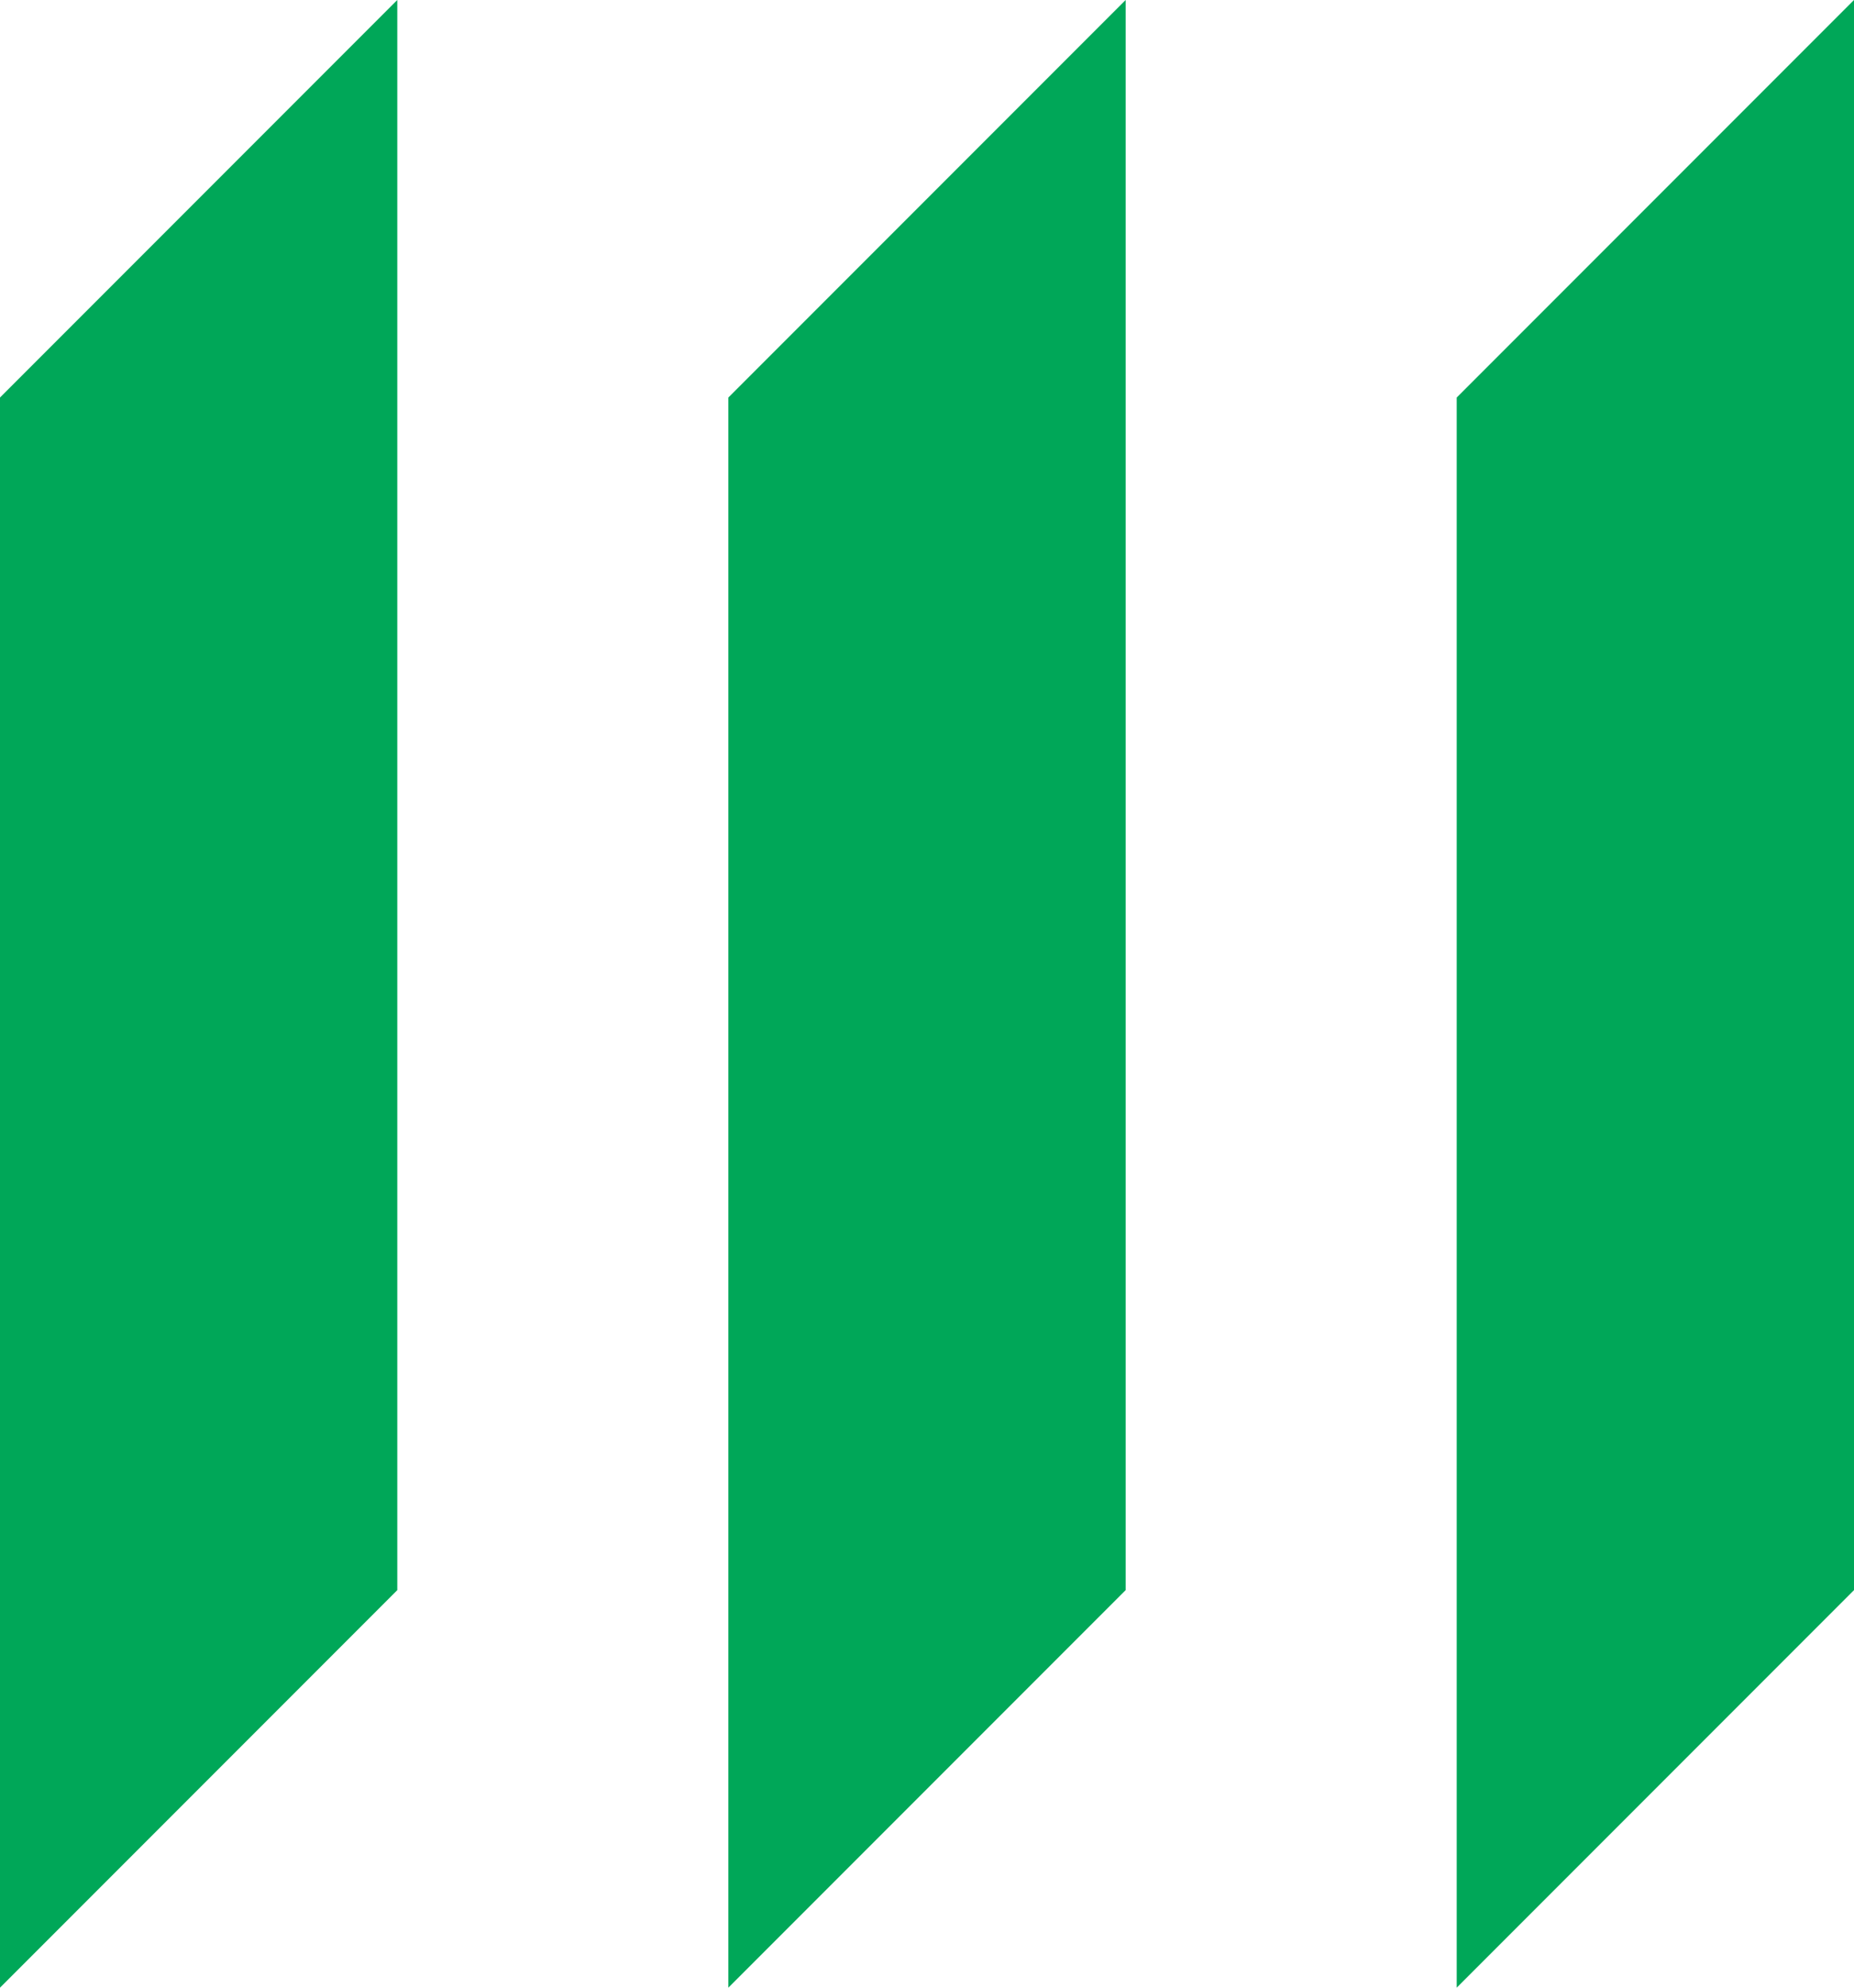
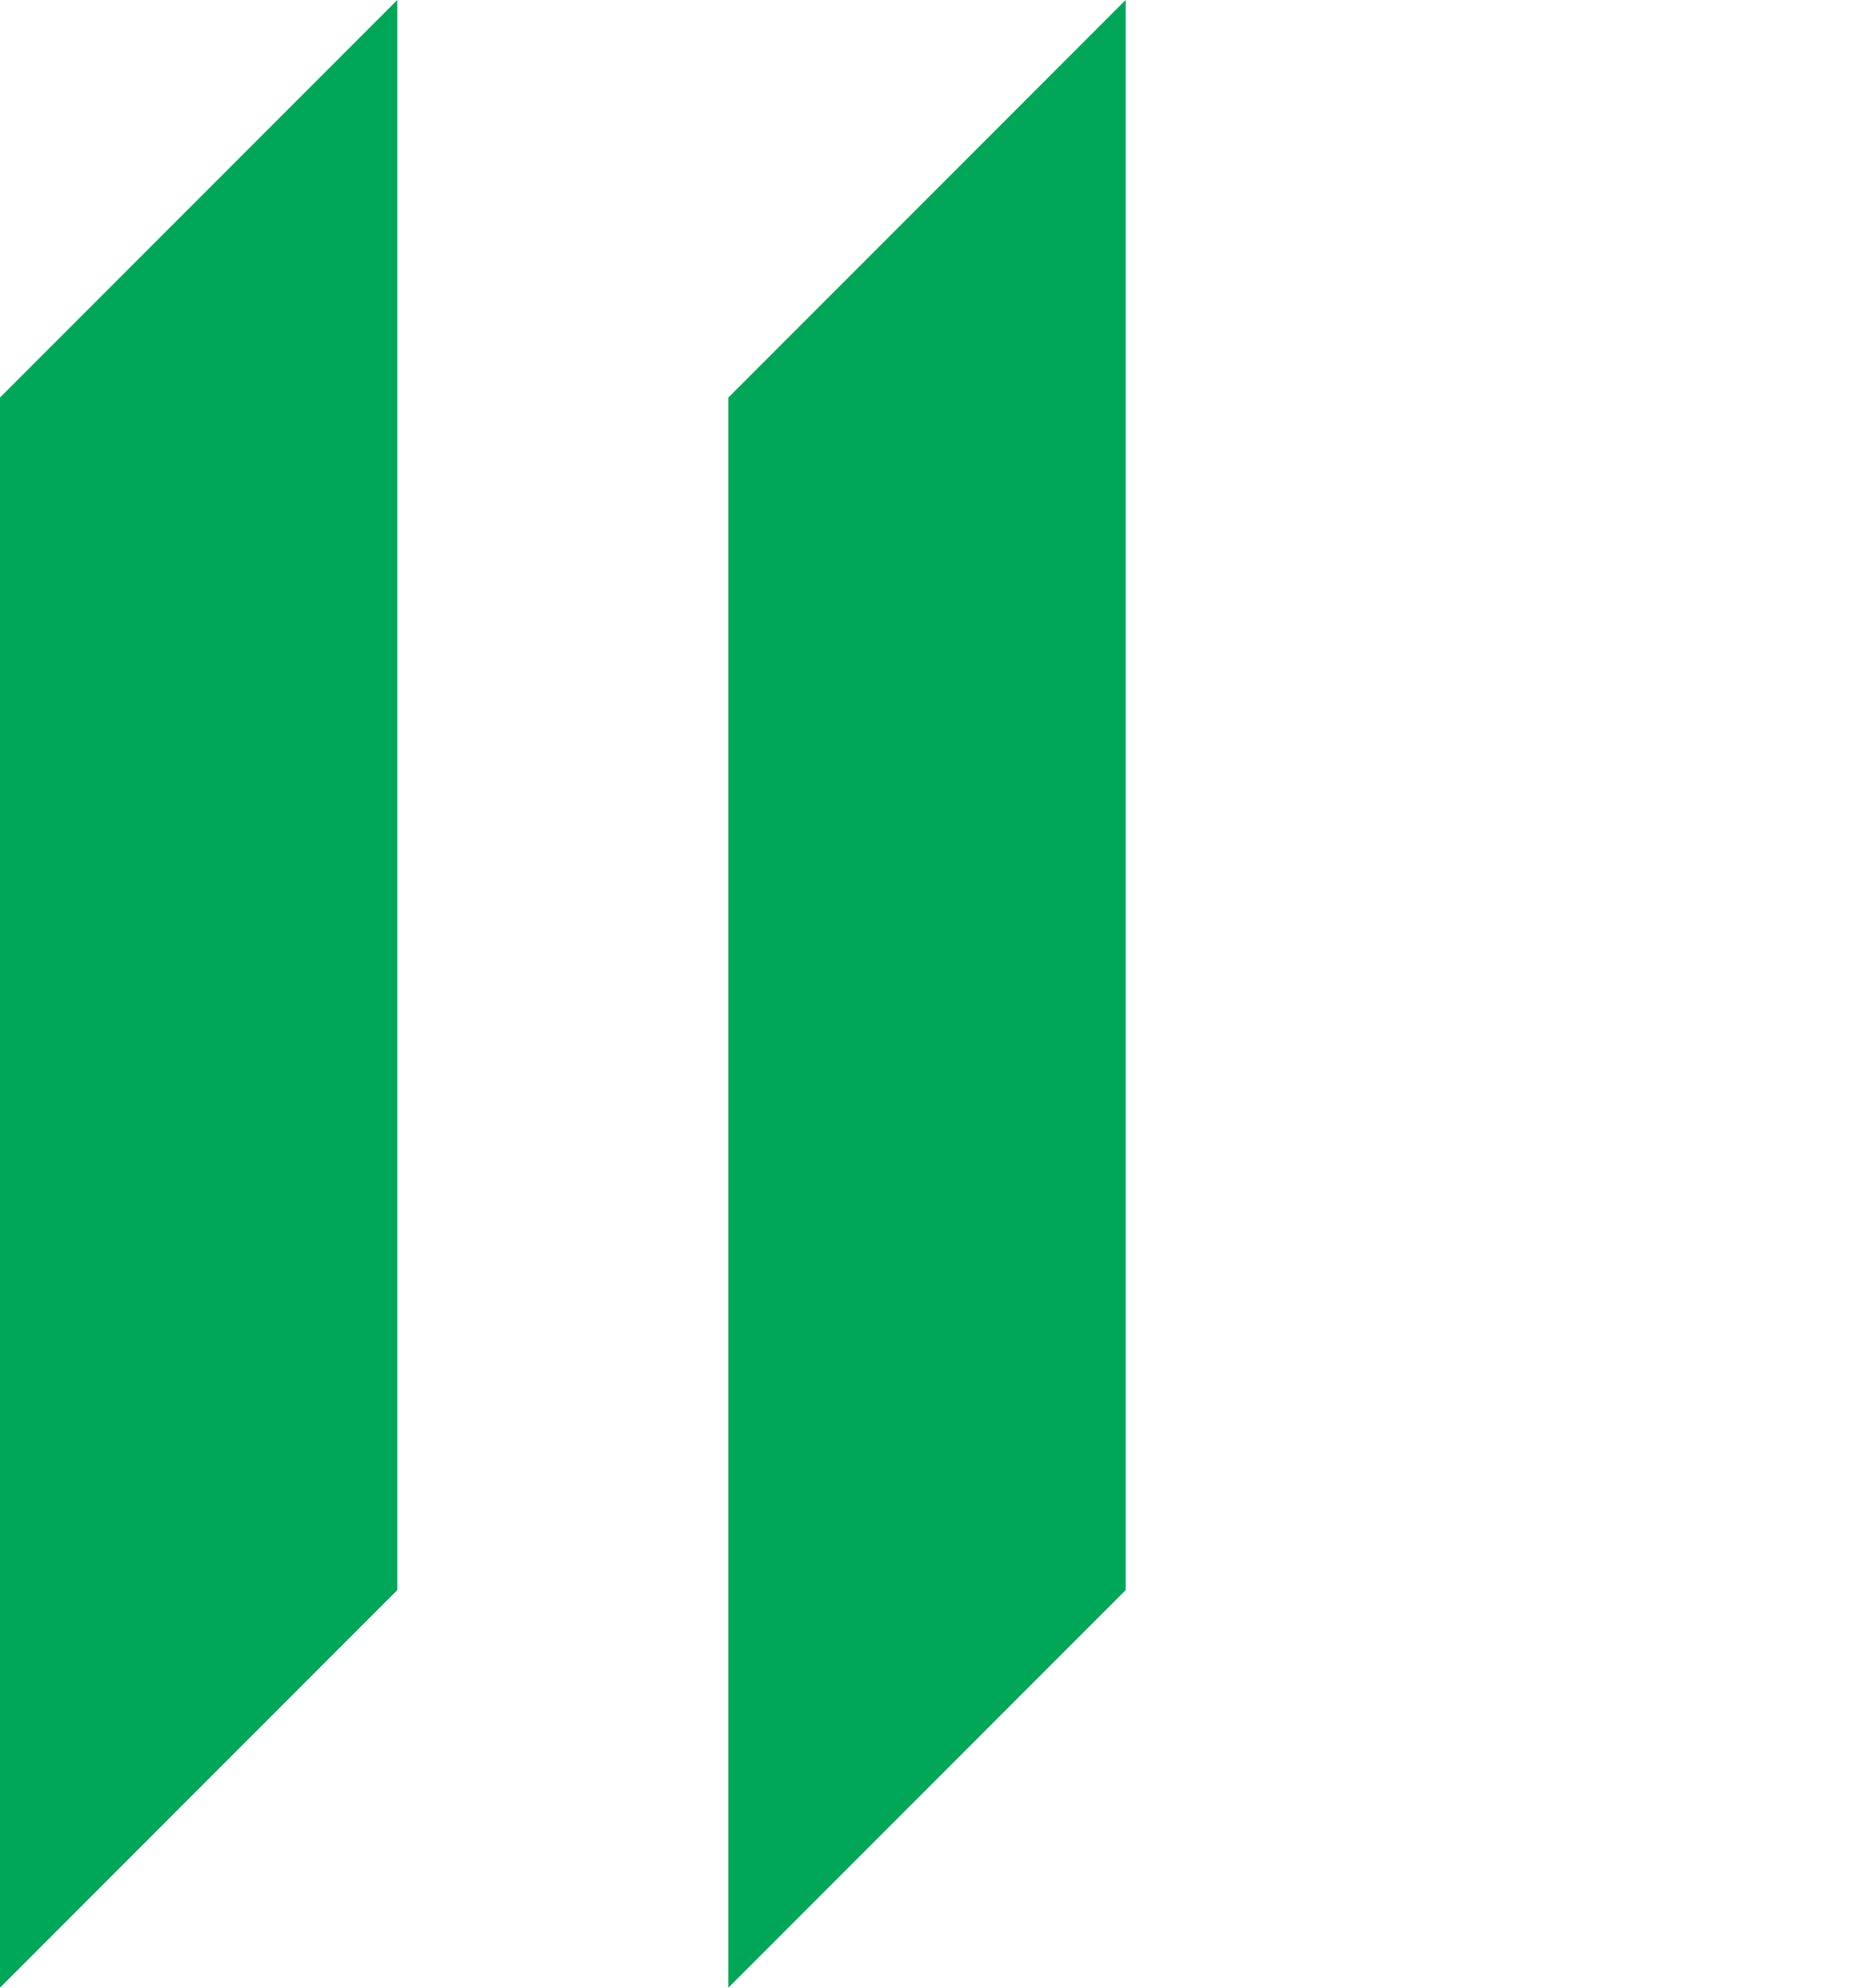
<svg xmlns="http://www.w3.org/2000/svg" width="28" height="30" viewBox="0 0 28 30">
  <g fill="#00A758" fill-rule="evenodd">
-     <path d="M28 24l-6 6V6l6-6zM6 24l-6 6V6l6-6zM17 24l-6 6V6l6-6z" />
+     <path d="M28 24V6l6-6zM6 24l-6 6V6l6-6zM17 24l-6 6V6l6-6z" />
  </g>
</svg>